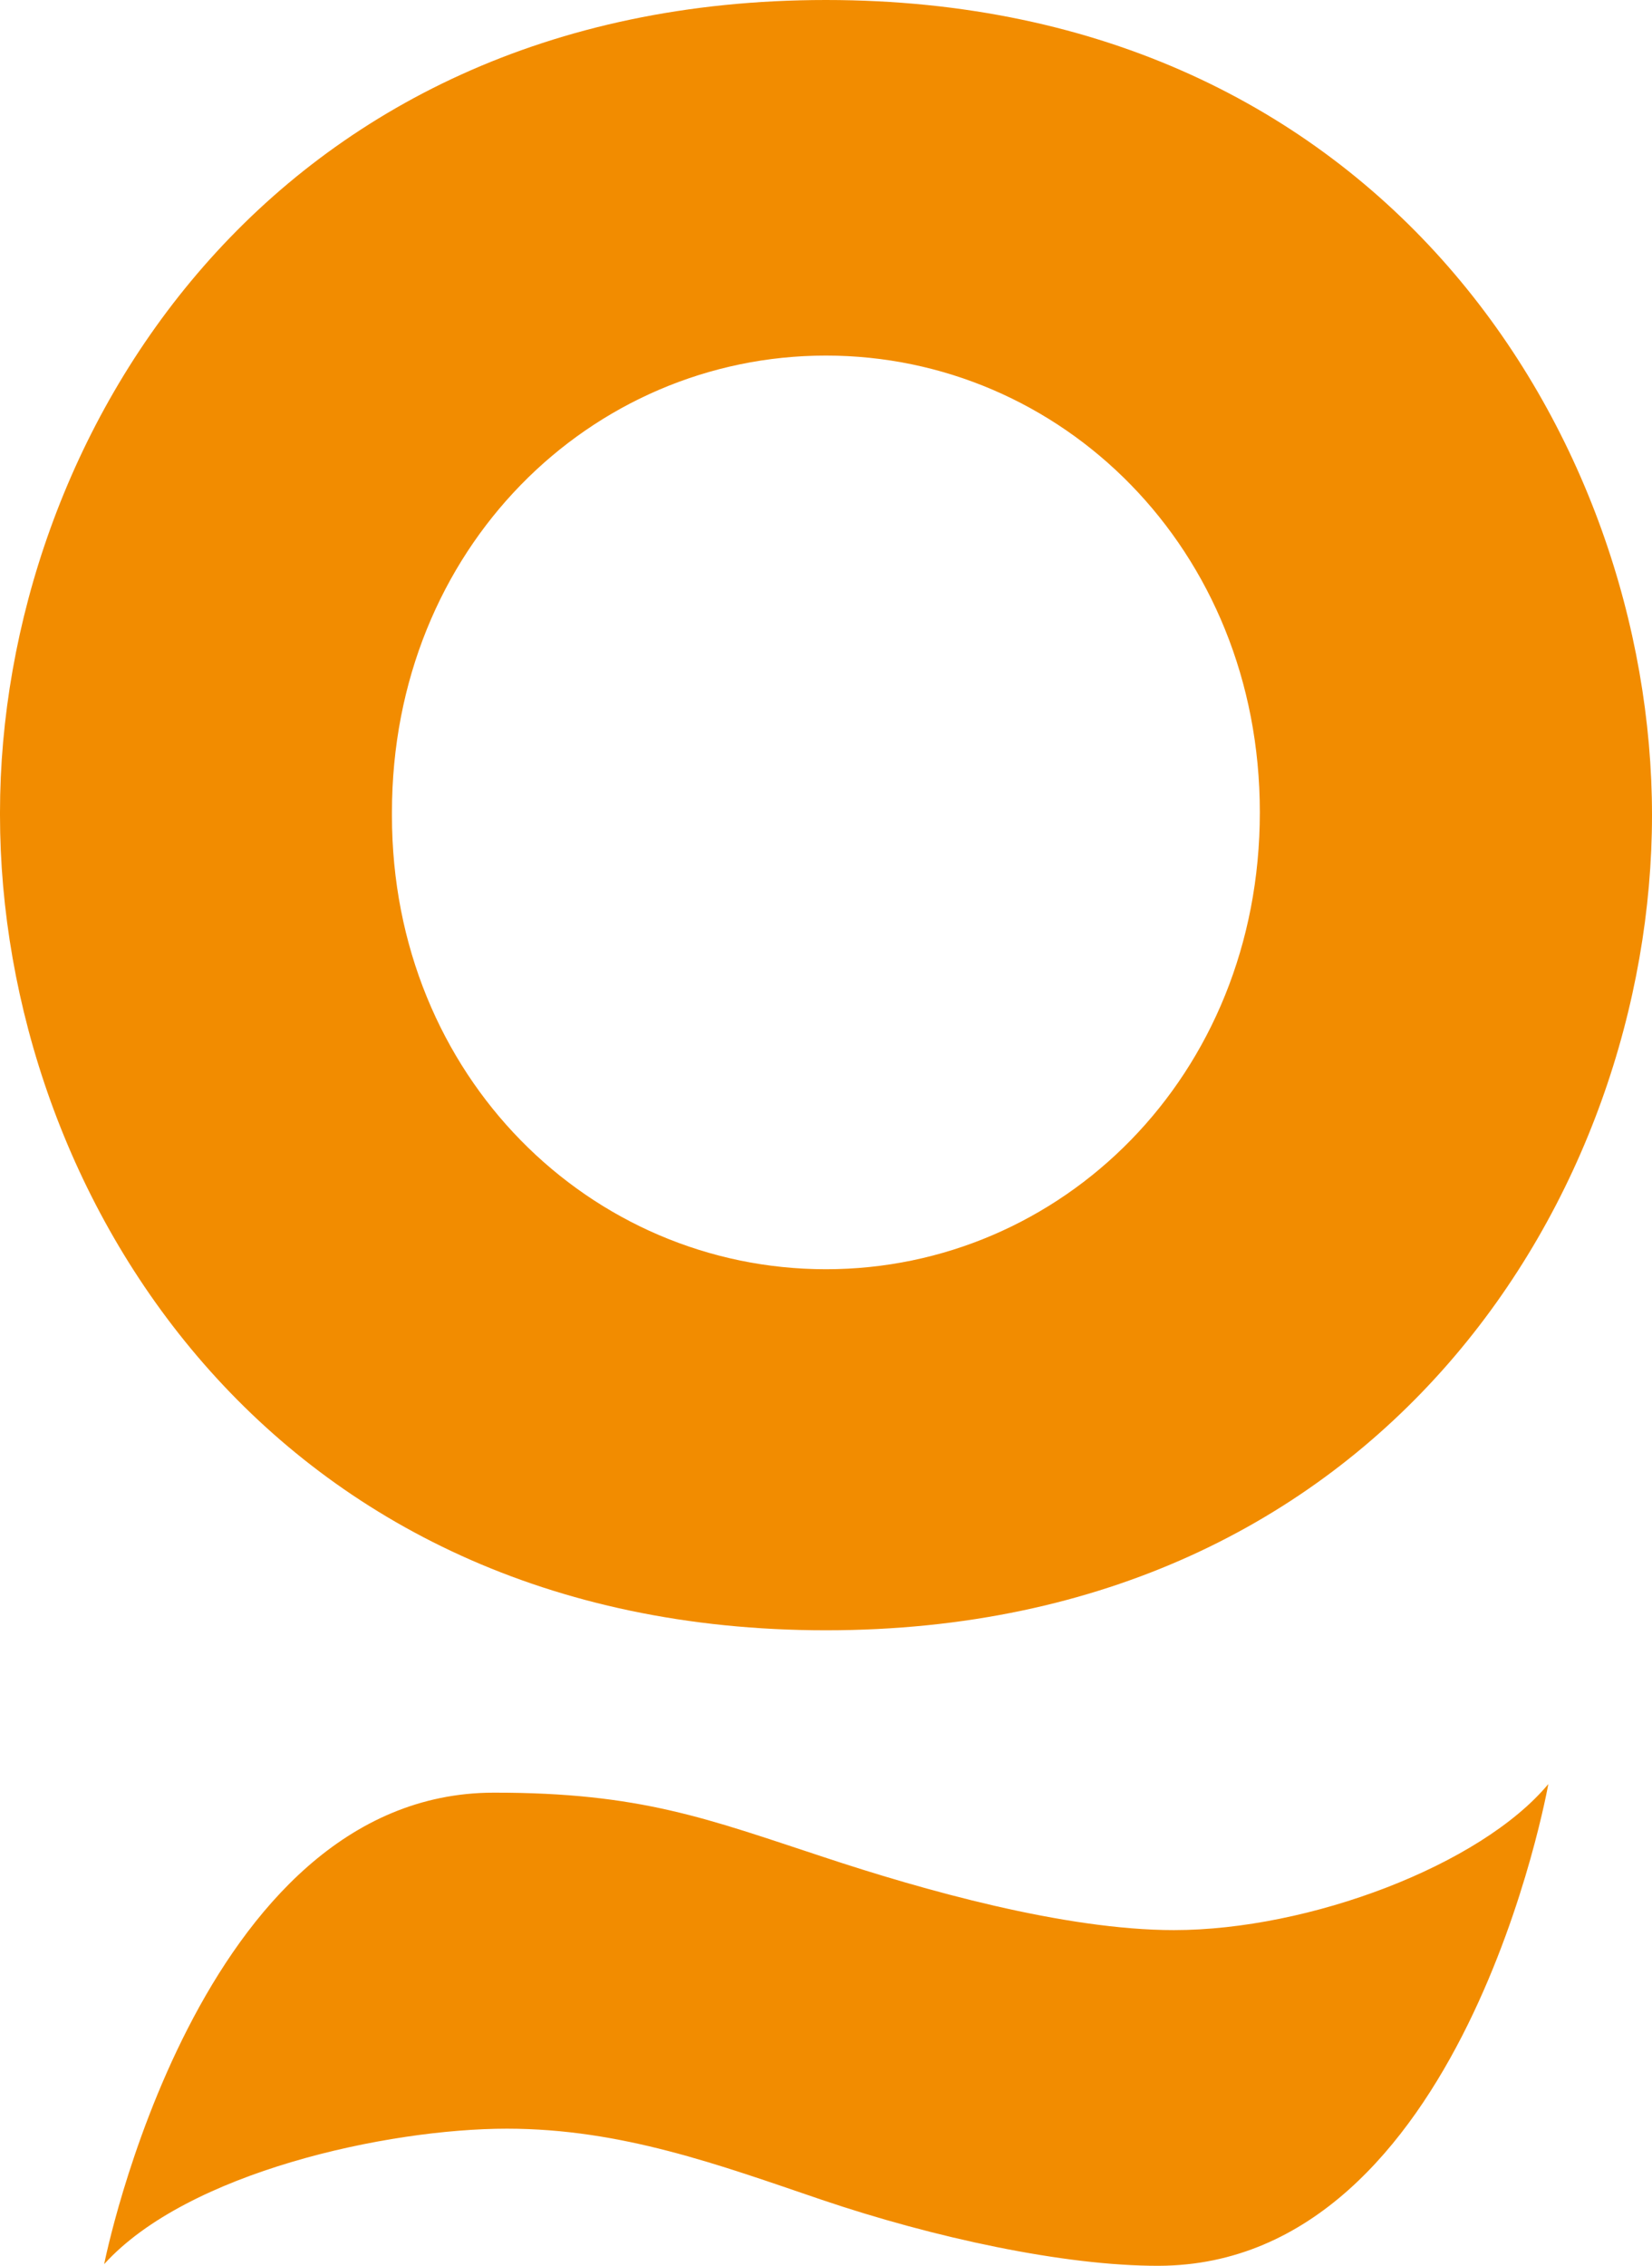
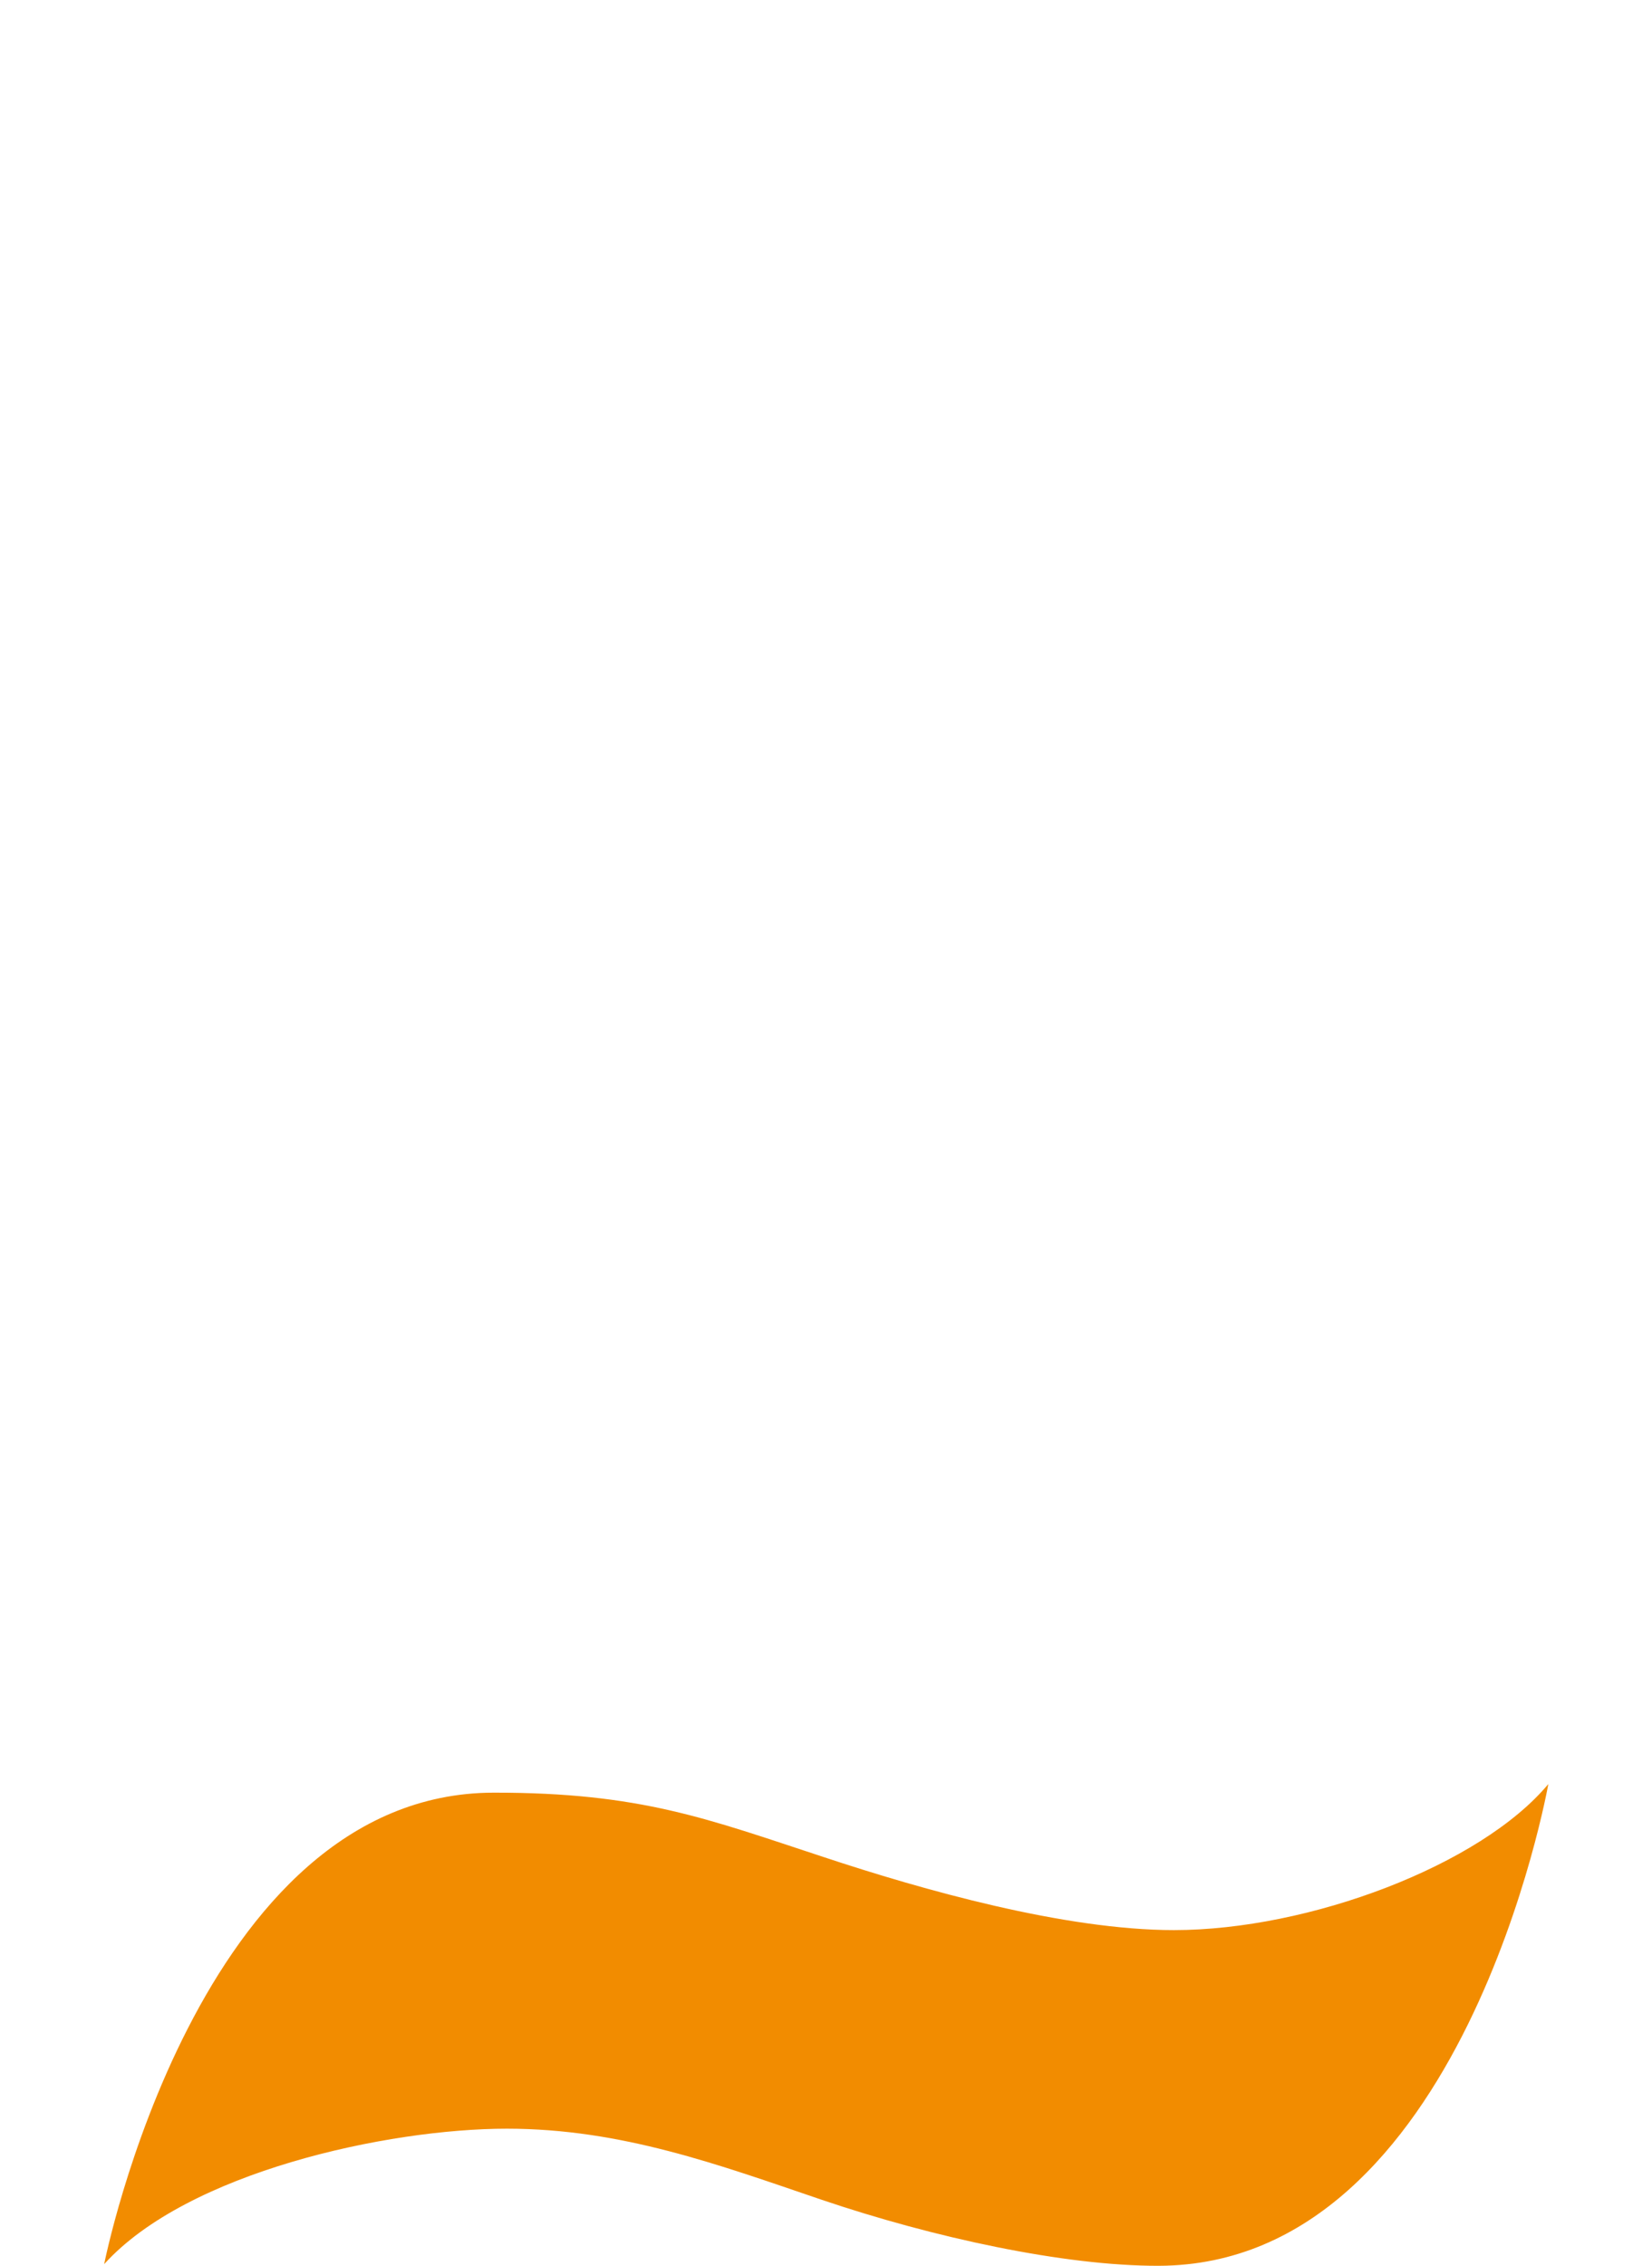
<svg xmlns="http://www.w3.org/2000/svg" width="498.68" height="683.727" viewBox="0 0 498.68 683.727">
  <defs>
    <style>.a{fill:#f28c00;}</style>
  </defs>
  <g transform="translate(-1228.307 -49.242)">
-     <path class="a" d="M137.971,905.349c0-112.593,80.835-245.145,249.325-245.145,168.446,0,249.355,132.552,249.355,245.978,0,113.411-80.909,245.978-249.355,245.978-168.49,0-249.325-132.567-249.325-245.978Zm118.314.988c0,78.792,60.056,136.873,131.011,136.873,70.888,0,130.974-58.08,130.974-137.868,0-79.715-60.086-137.839-130.974-137.839-70.954,0-131.011,58.124-131.011,137.839Z" transform="translate(1090.336 -610.962)" />
    <path class="a" d="M259.82,735.813c44.432-.051,64.621,7.941,99.541,19.414,29.951,9.94,72.879,22.061,105.8,22.061,40.849,0,92.6-19.569,113.013-44.071,0,0-25.608,145.059-117.532,145.368-28.557.1-68.323-8.568-101.842-19.931-30.931-10.515-60.381-21.442-95-21.442-36.064,0-96.444,13.11-121.566,40.878,0,0,28.093-142.175,117.584-142.278" transform="translate(1117.517 -145.617)" />
  </g>
</svg>